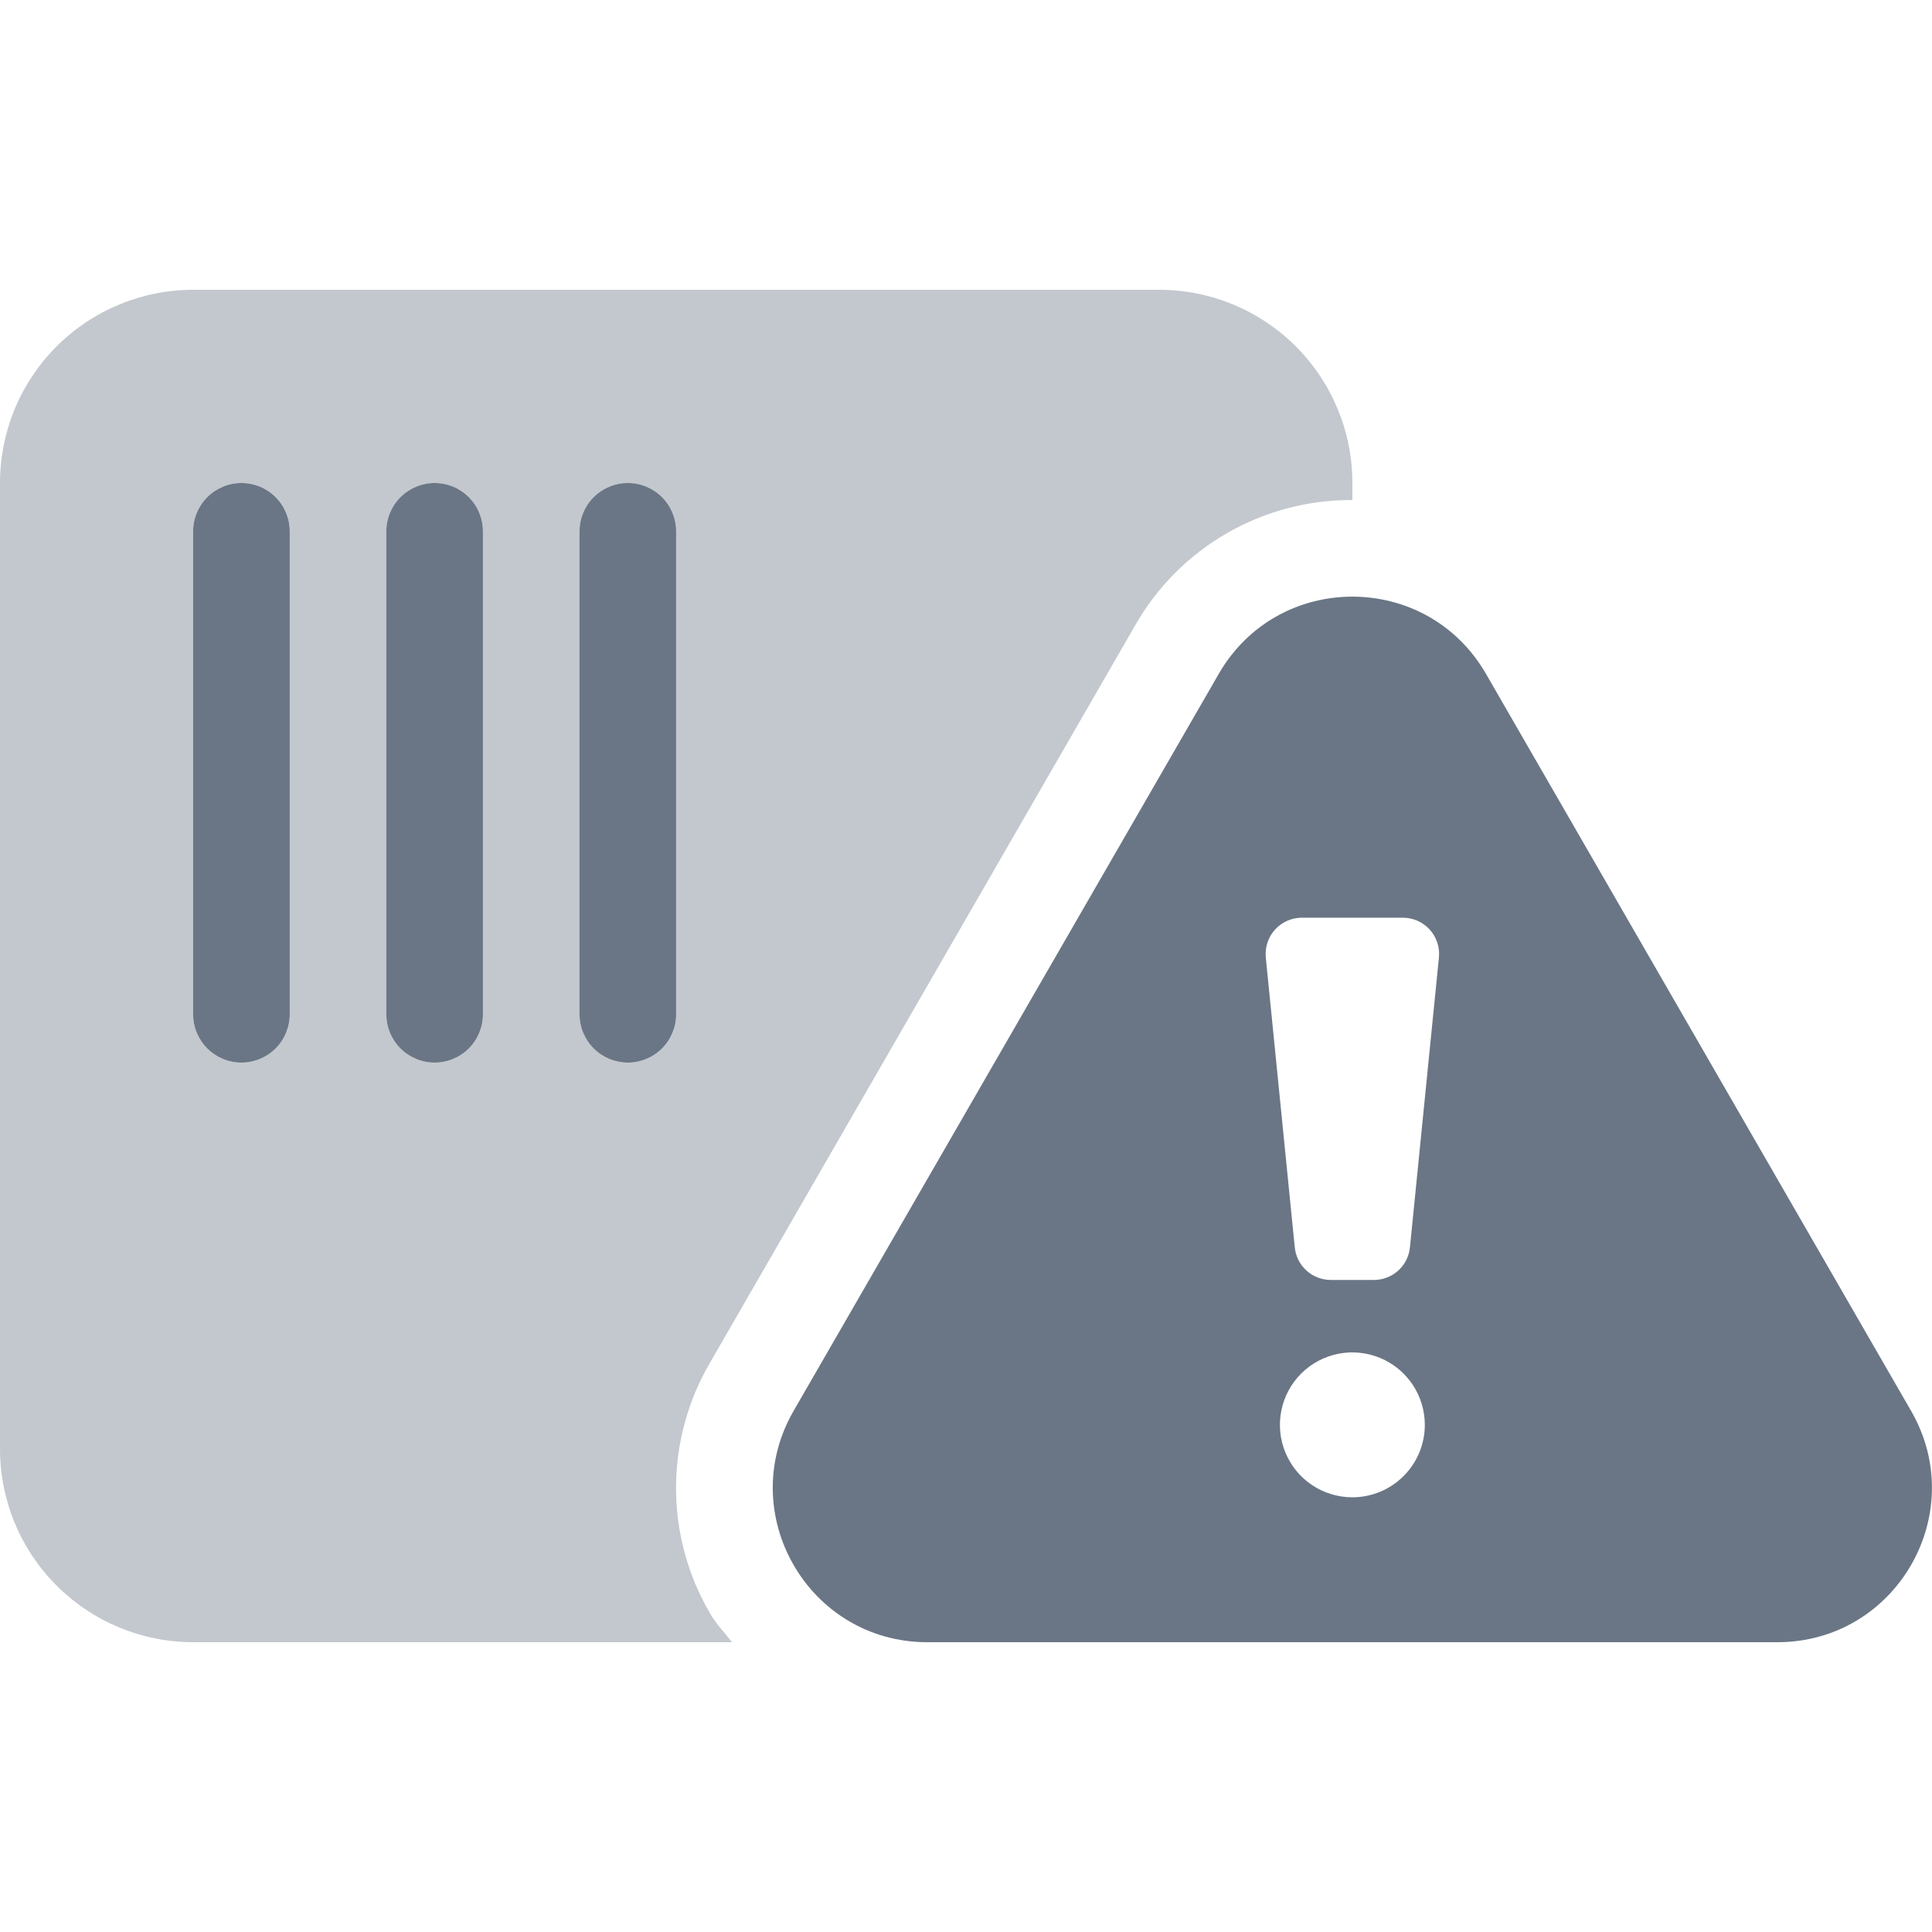
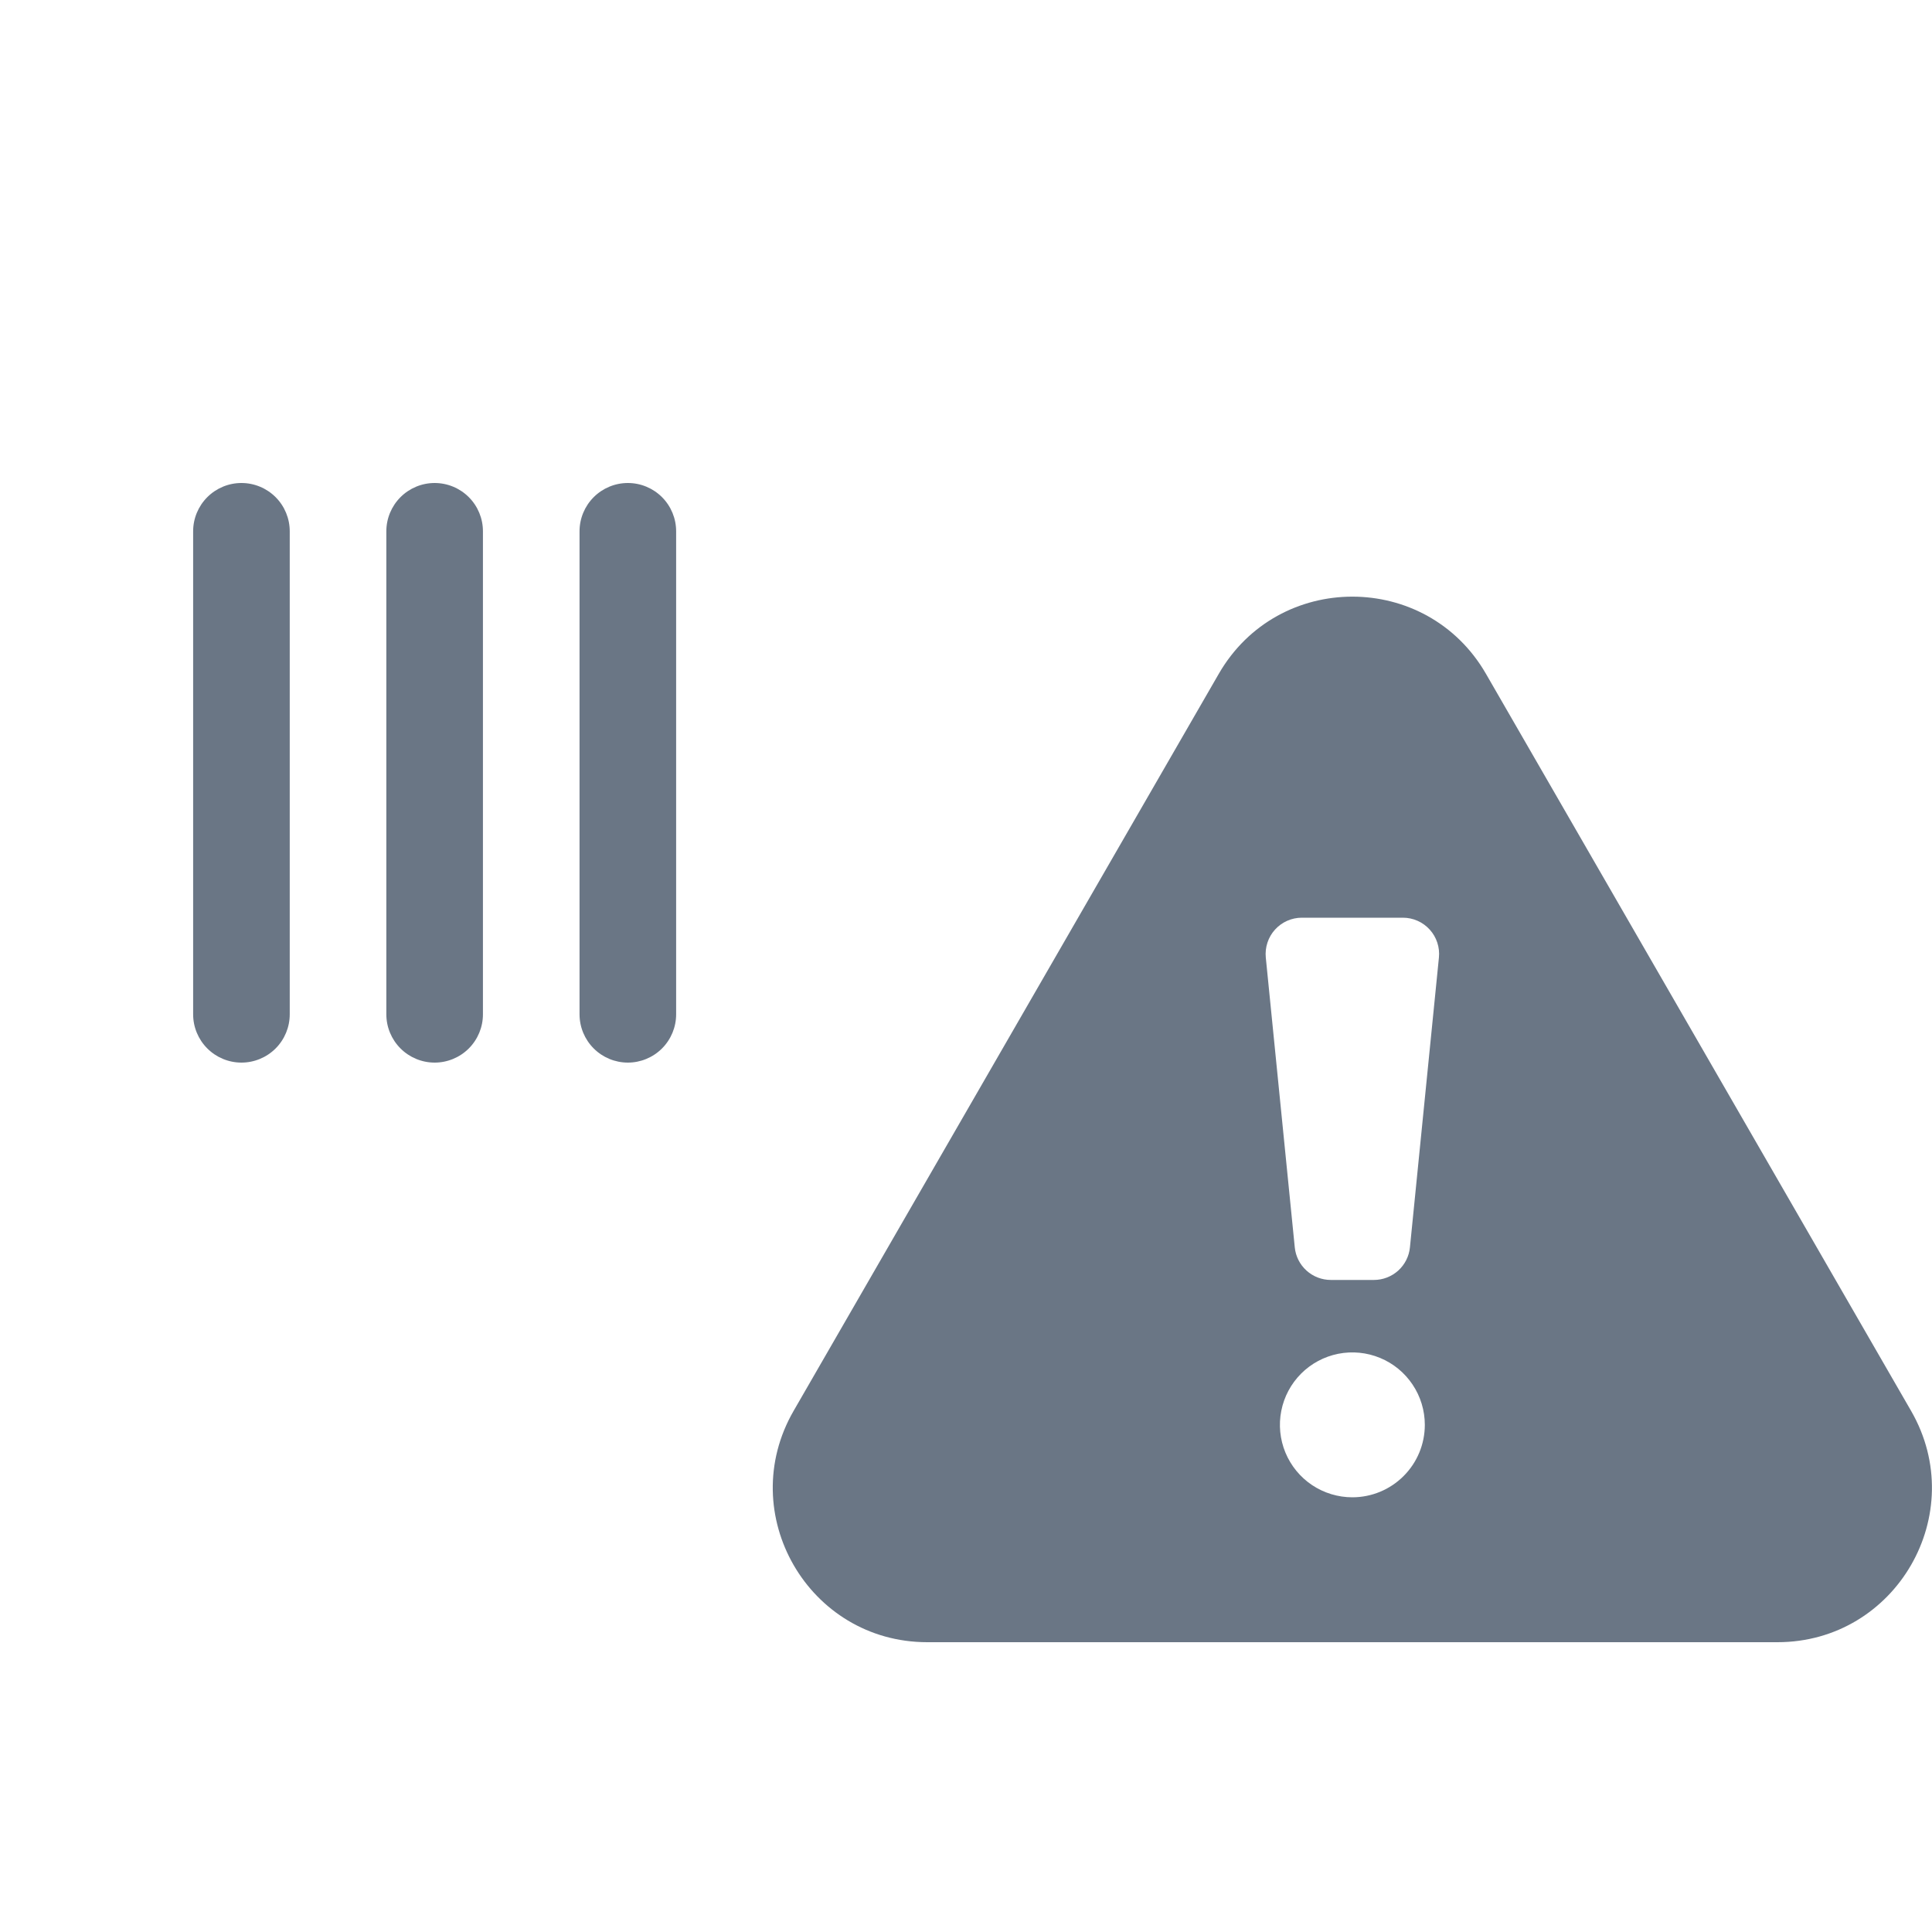
<svg xmlns="http://www.w3.org/2000/svg" width="64" height="64" viewBox="0 0 64 64" fill="none">
-   <path opacity="0.4" d="M44.8 16C44.8 14.302 44.126 12.674 42.925 11.474C41.725 10.274 40.097 9.6 38.4 9.6H6.4C4.703 9.6 3.075 10.274 1.875 11.474C0.674 12.674 0 14.302 0 16L0 48C0 49.697 0.674 51.325 1.875 52.525C3.075 53.725 4.703 54.4 6.4 54.4H24.251C24.004 54.085 23.727 53.8 23.522 53.446C22.784 52.185 22.395 50.752 22.395 49.292C22.395 47.831 22.784 46.398 23.522 45.138L37.6 20.723C38.322 19.452 39.37 18.398 40.636 17.667C41.901 16.936 43.339 16.555 44.8 16.565V16ZM9.6 33.6C9.6 34.024 9.431 34.431 9.131 34.731C8.831 35.031 8.424 35.2 8 35.2C7.576 35.2 7.169 35.031 6.869 34.731C6.569 34.431 6.4 34.024 6.4 33.6V17.6C6.4 17.175 6.569 16.768 6.869 16.468C7.169 16.168 7.576 16 8 16C8.424 16 8.831 16.168 9.131 16.468C9.431 16.768 9.6 17.175 9.6 17.6V33.6ZM16 33.6C16 34.024 15.831 34.431 15.531 34.731C15.231 35.031 14.824 35.2 14.4 35.2C13.976 35.2 13.569 35.031 13.269 34.731C12.969 34.431 12.8 34.024 12.8 33.6V17.6C12.8 17.175 12.969 16.768 13.269 16.468C13.569 16.168 13.976 16 14.4 16C14.824 16 15.231 16.168 15.531 16.468C15.831 16.768 16 17.175 16 17.6V33.6ZM22.4 33.6C22.4 34.024 22.231 34.431 21.931 34.731C21.631 35.031 21.224 35.2 20.8 35.2C20.376 35.2 19.969 35.031 19.669 34.731C19.369 34.431 19.2 34.024 19.2 33.6V17.6C19.2 17.175 19.369 16.768 19.669 16.468C19.969 16.168 20.376 16 20.8 16C21.224 16 21.631 16.168 21.931 16.468C22.231 16.768 22.4 17.175 22.4 17.6V33.6Z" fill="#6A7685" />
  <path d="M63.307 46.737L49.225 22.322C47.258 18.912 42.339 18.912 40.373 22.322L26.29 46.736C24.325 50.143 26.782 54.4 30.716 54.4H58.88C62.813 54.4 65.272 50.143 63.307 46.737ZM44.798 49.6C44.324 49.6 43.86 49.459 43.465 49.196C43.07 48.932 42.763 48.557 42.581 48.118C42.4 47.68 42.352 47.197 42.445 46.732C42.537 46.266 42.766 45.839 43.101 45.503C43.437 45.167 43.865 44.939 44.33 44.846C44.796 44.754 45.278 44.801 45.717 44.983C46.156 45.164 46.53 45.472 46.794 45.867C47.058 46.261 47.199 46.725 47.199 47.2C47.199 47.837 46.946 48.447 46.495 48.897C46.045 49.347 45.435 49.6 44.798 49.6V49.6ZM46.706 41.32C46.677 41.616 46.538 41.89 46.318 42.09C46.097 42.289 45.81 42.4 45.513 42.4H44.086C43.788 42.4 43.501 42.29 43.28 42.09C43.059 41.891 42.92 41.616 42.891 41.32L41.931 31.72C41.915 31.553 41.933 31.385 41.986 31.225C42.038 31.066 42.123 30.919 42.236 30.795C42.348 30.671 42.485 30.571 42.639 30.503C42.792 30.435 42.958 30.4 43.126 30.4H46.472C46.64 30.4 46.806 30.435 46.959 30.503C47.113 30.571 47.25 30.671 47.362 30.795C47.475 30.919 47.56 31.066 47.612 31.225C47.665 31.385 47.683 31.553 47.666 31.72L46.706 41.32ZM7.998 16C7.574 16 7.167 16.169 6.867 16.469C6.567 16.769 6.398 17.176 6.398 17.6V33.6C6.398 34.024 6.567 34.431 6.867 34.731C7.167 35.031 7.574 35.2 7.998 35.2C8.423 35.2 8.83 35.031 9.13 34.731C9.43 34.431 9.598 34.024 9.598 33.6V17.6C9.598 17.176 9.43 16.769 9.13 16.469C8.83 16.169 8.423 16 7.998 16ZM14.398 16C13.974 16 13.567 16.169 13.267 16.469C12.967 16.769 12.798 17.176 12.798 17.6V33.6C12.798 34.024 12.967 34.431 13.267 34.731C13.567 35.031 13.974 35.2 14.398 35.2C14.823 35.2 15.23 35.031 15.53 34.731C15.83 34.431 15.998 34.024 15.998 33.6V17.6C15.998 17.176 15.83 16.769 15.53 16.469C15.23 16.169 14.823 16 14.398 16ZM20.799 16C20.374 16 19.967 16.169 19.667 16.469C19.367 16.769 19.198 17.176 19.198 17.6V33.6C19.198 34.024 19.367 34.431 19.667 34.731C19.967 35.031 20.374 35.2 20.799 35.2C21.223 35.2 21.63 35.031 21.93 34.731C22.23 34.431 22.398 34.024 22.398 33.6V17.6C22.398 17.176 22.23 16.769 21.93 16.469C21.63 16.169 21.223 16 20.799 16Z" fill="#6A7685" />
</svg>